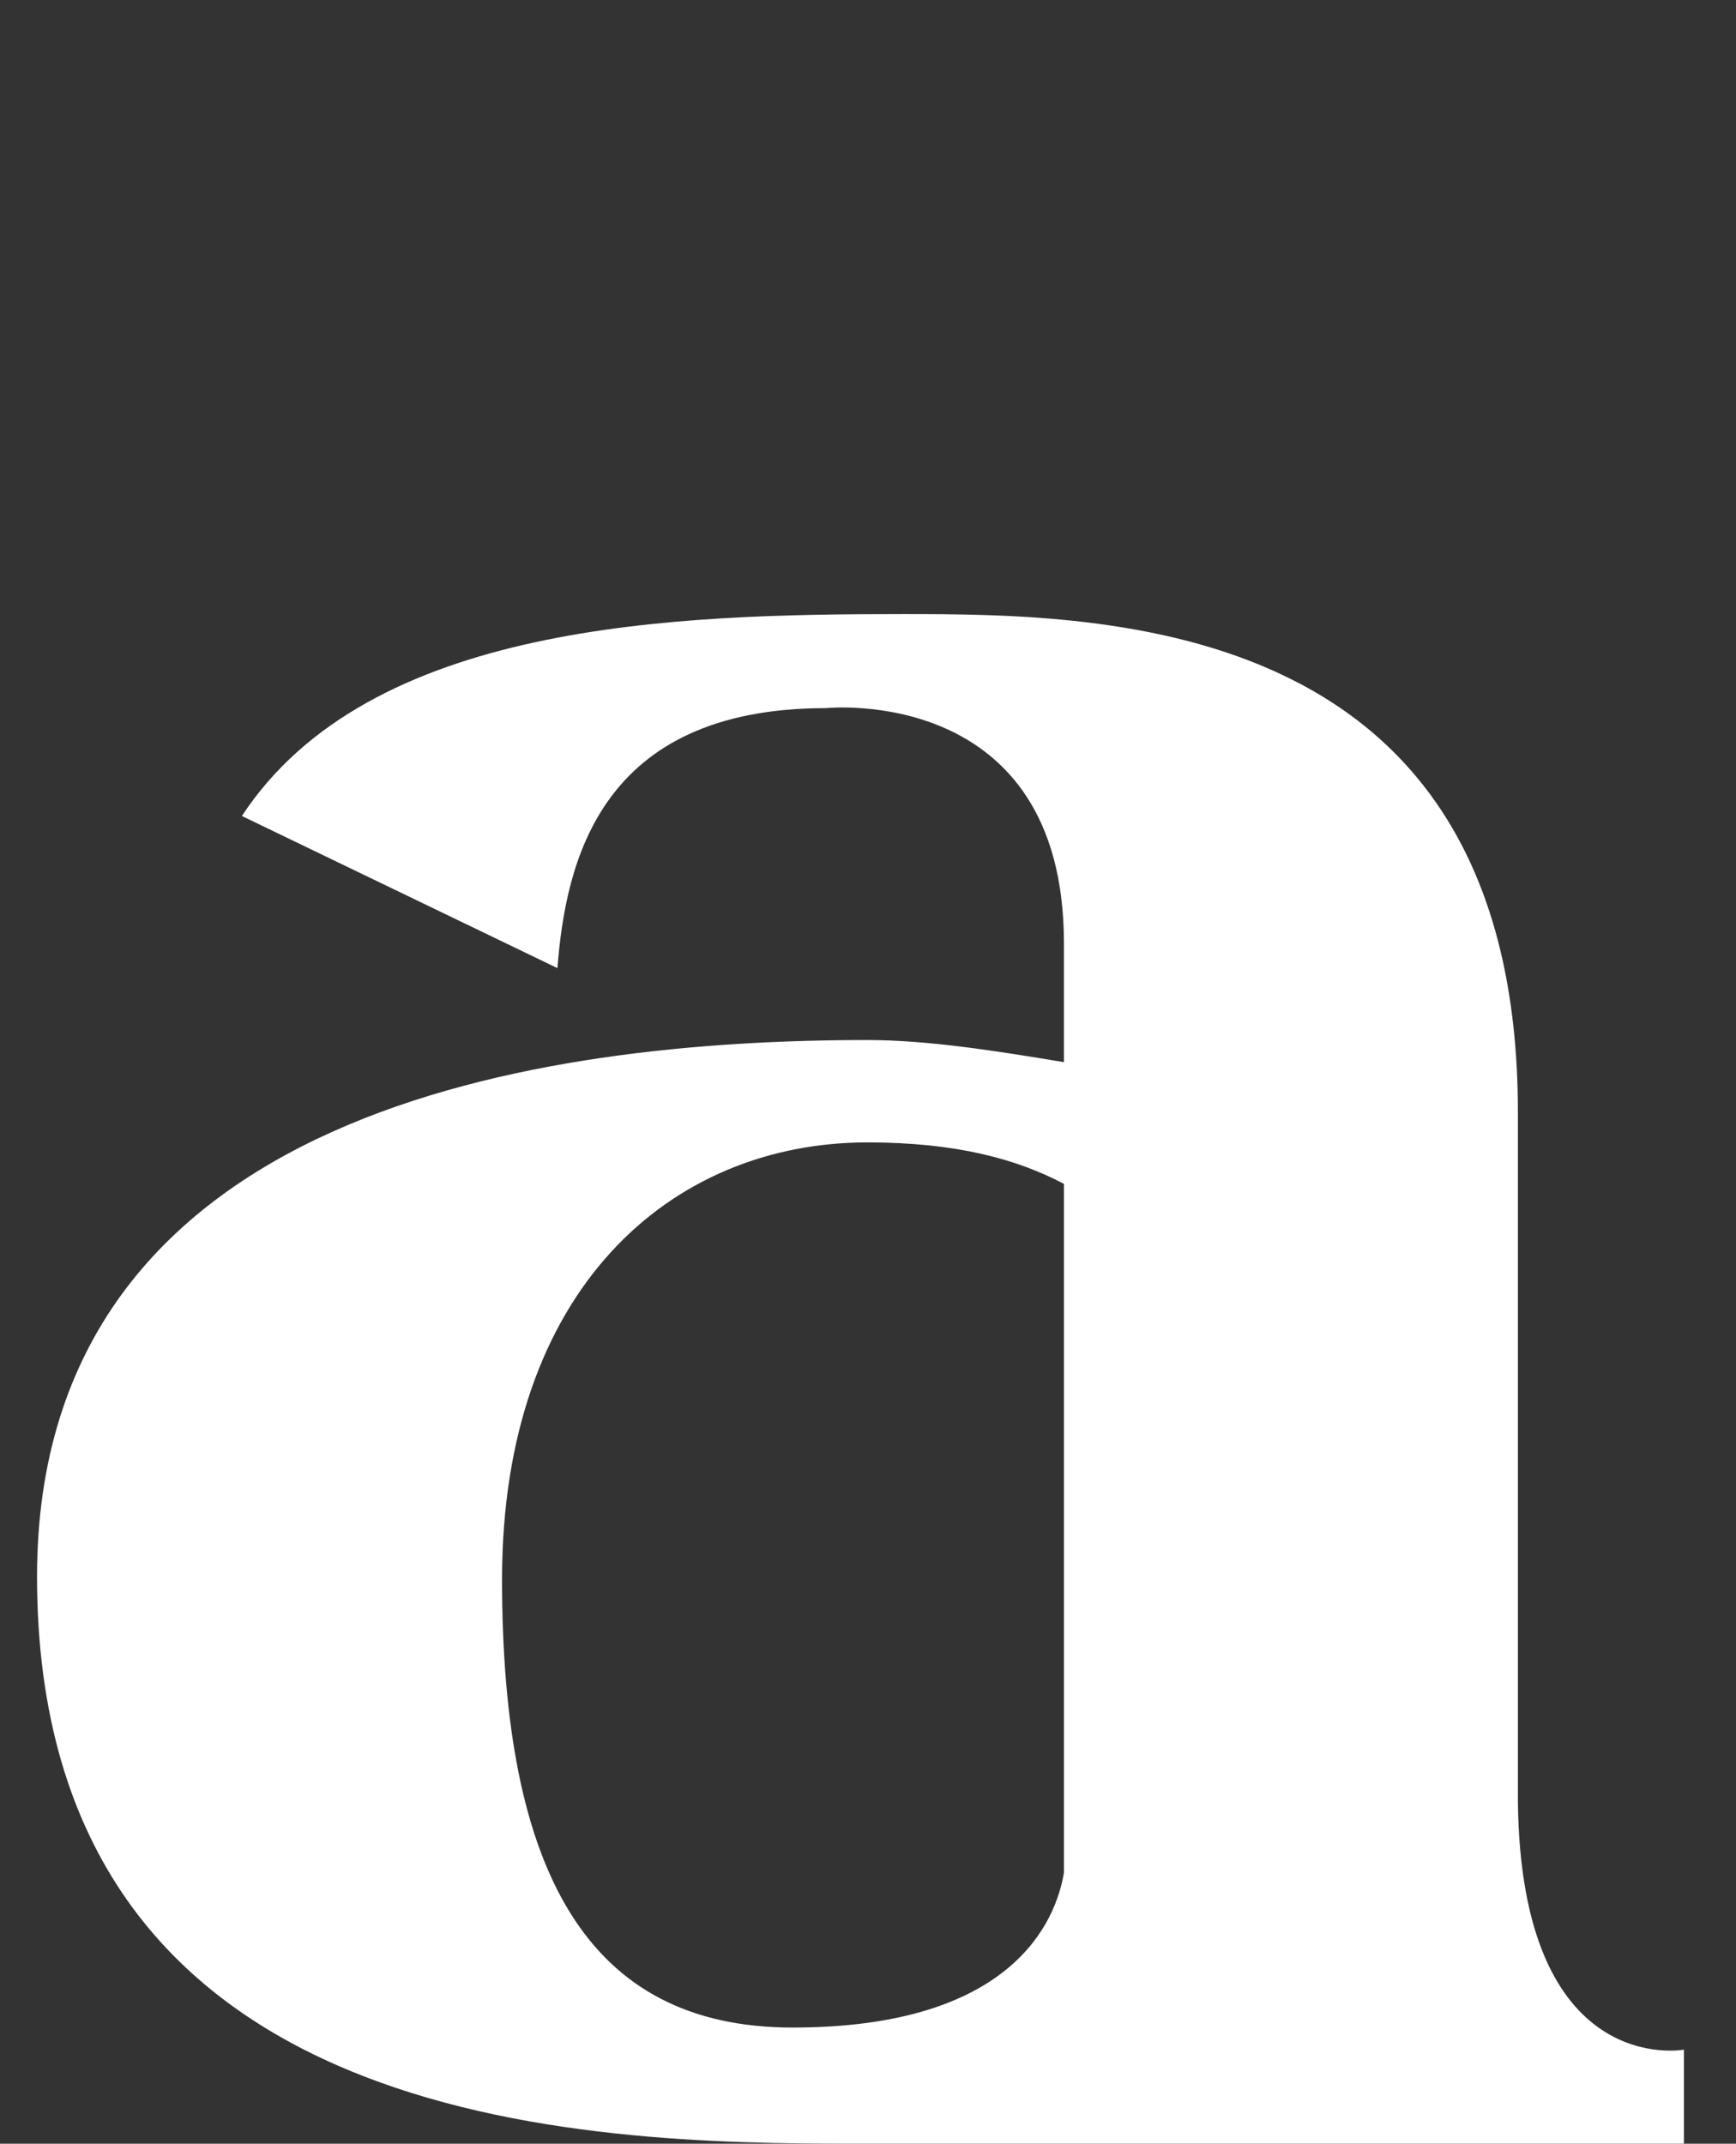
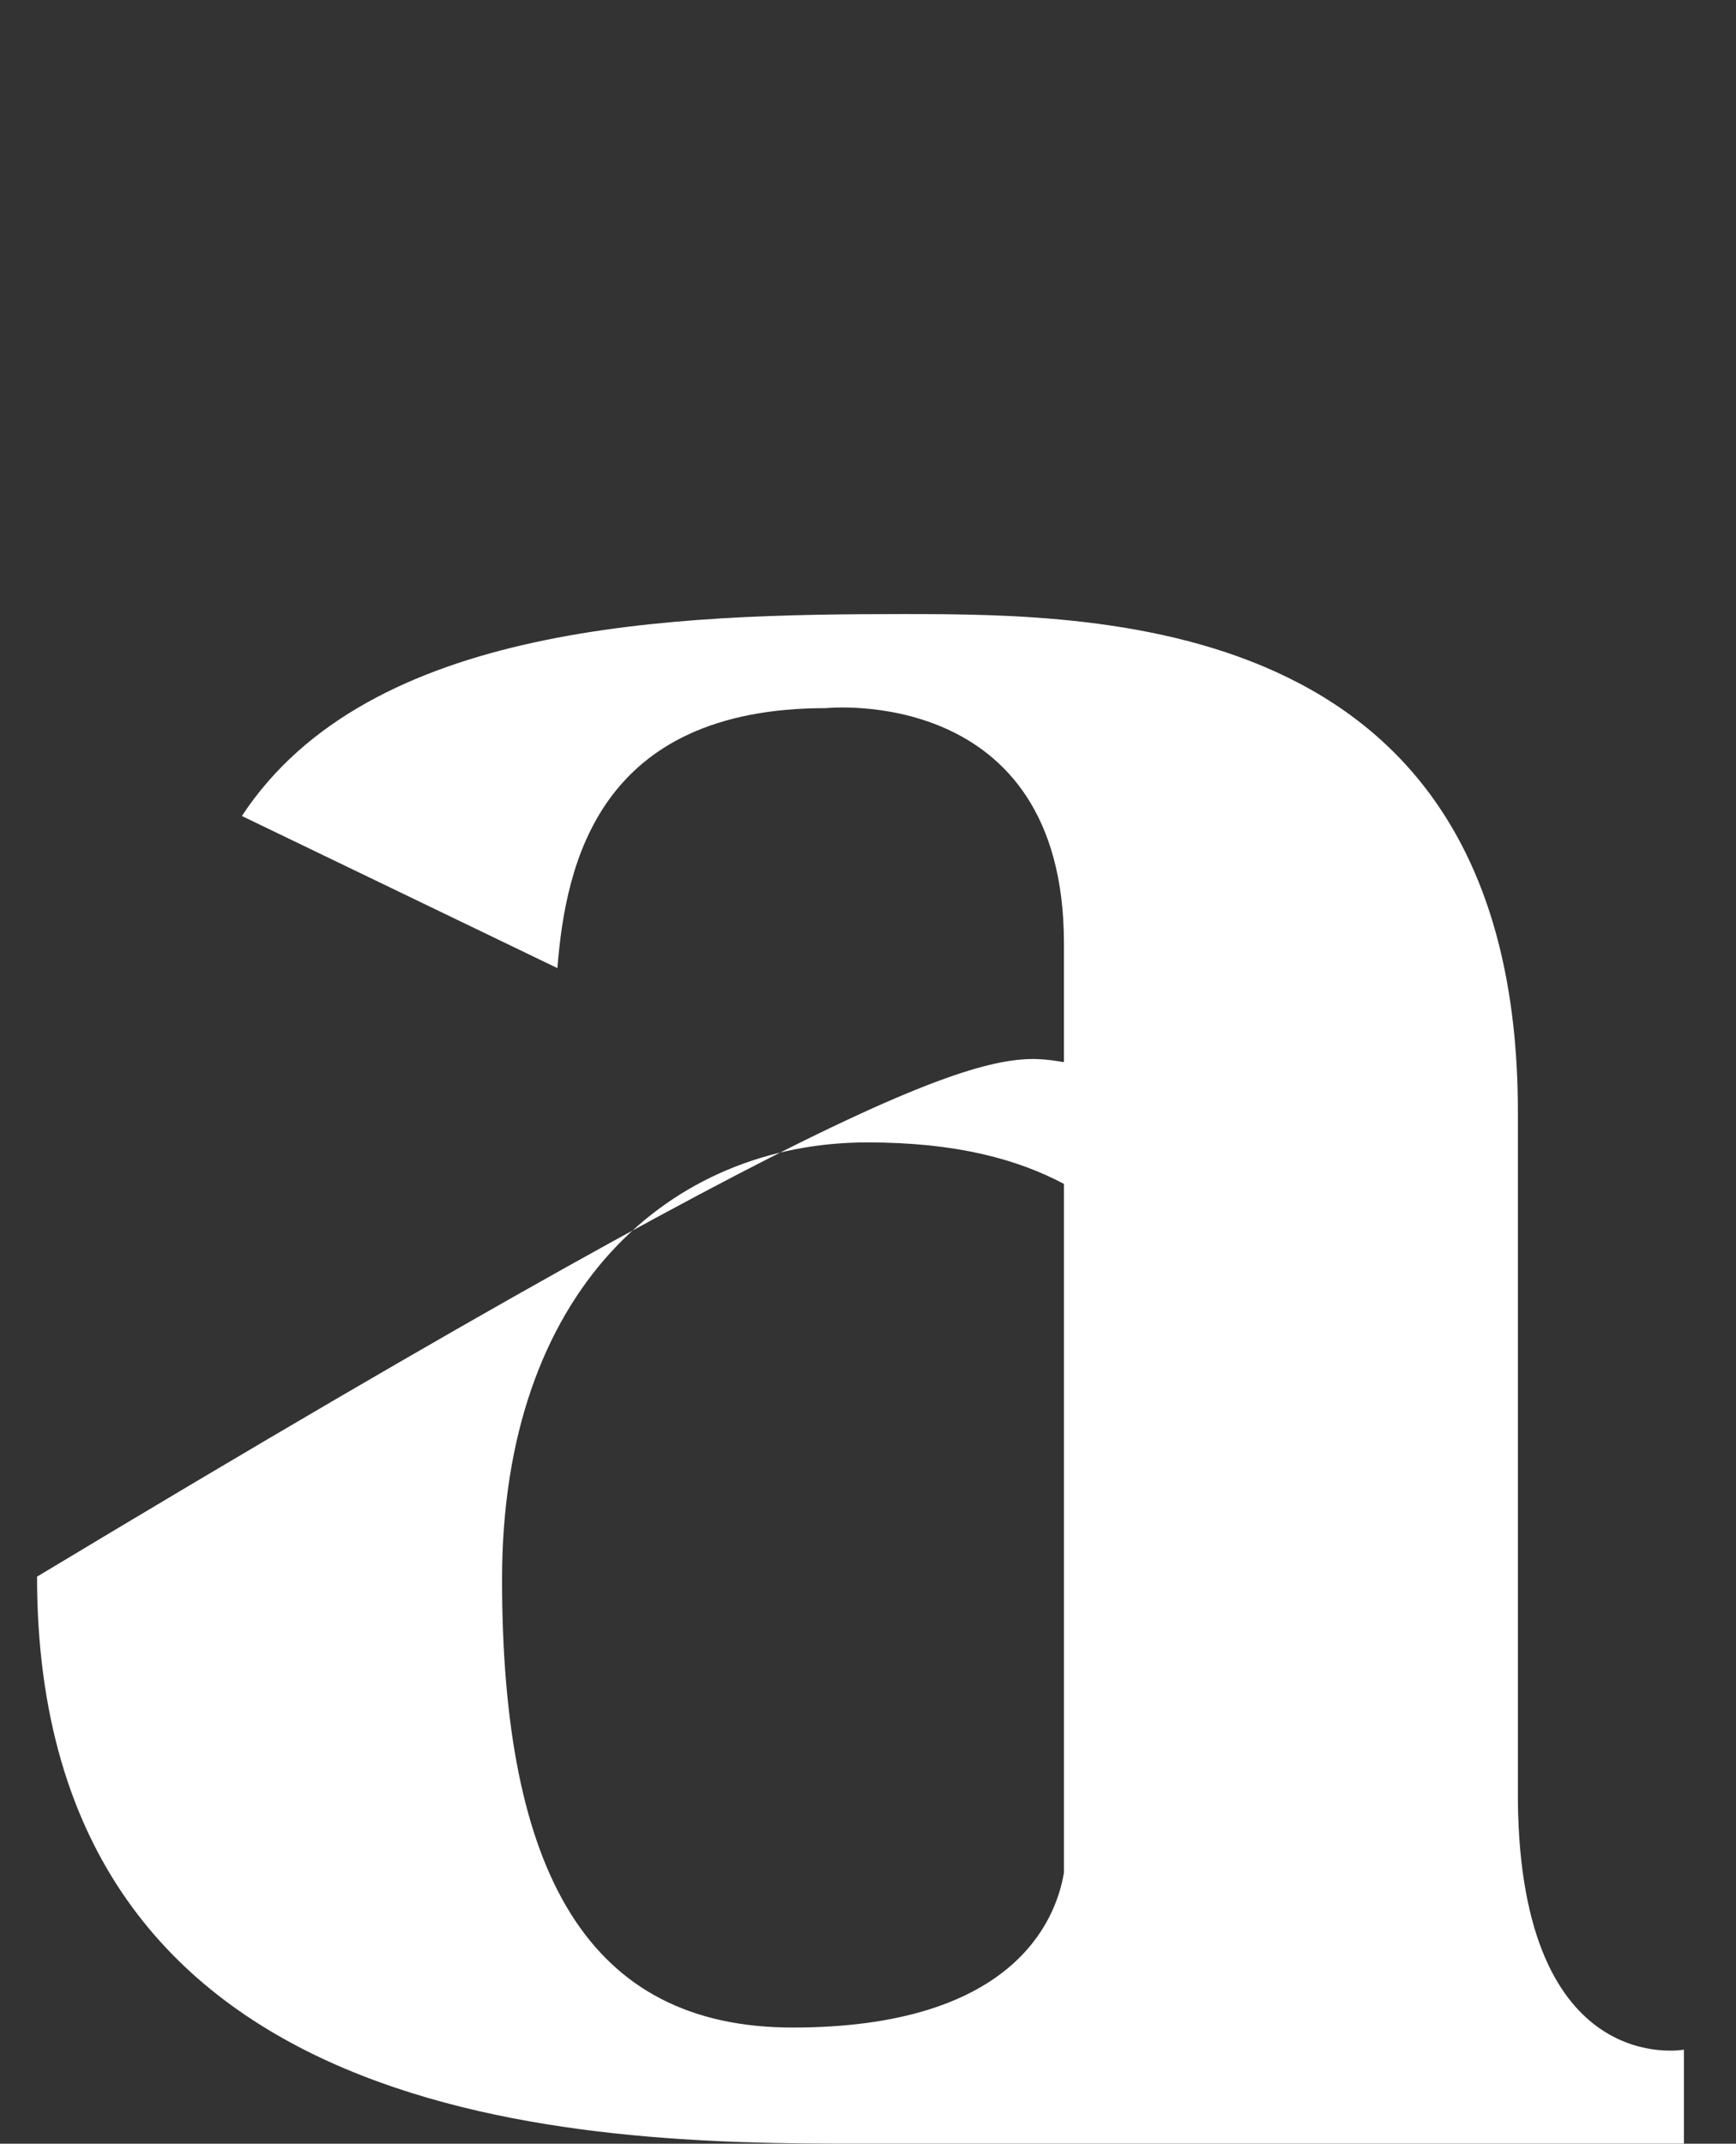
<svg xmlns="http://www.w3.org/2000/svg" width="179" height="221" viewBox="0 0 179 221" fill="none">
  <rect x="0" y="0" width="179" height="221" fill="#333333" stroke="none" />
-   <path d="M109.703 109.503V97.24C109.703 70.436 85.159 73.002 85.159 73.002C61.755 73.002 58.331 88.971 57.475 99.806L24.939 84.123C38.067 64.162 69.462 63.306 93.151 63.306C114.271 63.306 156.51 63.59 156.51 114.635V185.64C156.795 214.44 173.634 211.304 173.634 211.304V220.998H159.079C159.079 220.998 115.983 220.998 88.298 220.998C60.328 220.998 3.819 219.857 3.819 162.541C3.819 114.063 56.333 107.22 89.441 107.22C95.72 107.22 102.853 108.361 109.703 109.501V109.503ZM109.703 122.05C104.852 119.484 98.573 117.773 89.441 117.773C69.177 117.773 51.767 132.886 51.767 162.828C51.767 193.054 60.615 209.024 81.735 209.024C104.282 209.024 108.848 198.187 109.704 193.054C109.704 191.059 109.704 122.05 109.704 122.05H109.703Z" fill="white" />
+   <path d="M109.703 109.503V97.24C109.703 70.436 85.159 73.002 85.159 73.002C61.755 73.002 58.331 88.971 57.475 99.806L24.939 84.123C38.067 64.162 69.462 63.306 93.151 63.306C114.271 63.306 156.51 63.59 156.51 114.635V185.64C156.795 214.44 173.634 211.304 173.634 211.304V220.998H159.079C159.079 220.998 115.983 220.998 88.298 220.998C60.328 220.998 3.819 219.857 3.819 162.541C95.72 107.22 102.853 108.361 109.703 109.501V109.503ZM109.703 122.05C104.852 119.484 98.573 117.773 89.441 117.773C69.177 117.773 51.767 132.886 51.767 162.828C51.767 193.054 60.615 209.024 81.735 209.024C104.282 209.024 108.848 198.187 109.704 193.054C109.704 191.059 109.704 122.05 109.704 122.05H109.703Z" fill="white" />
</svg>